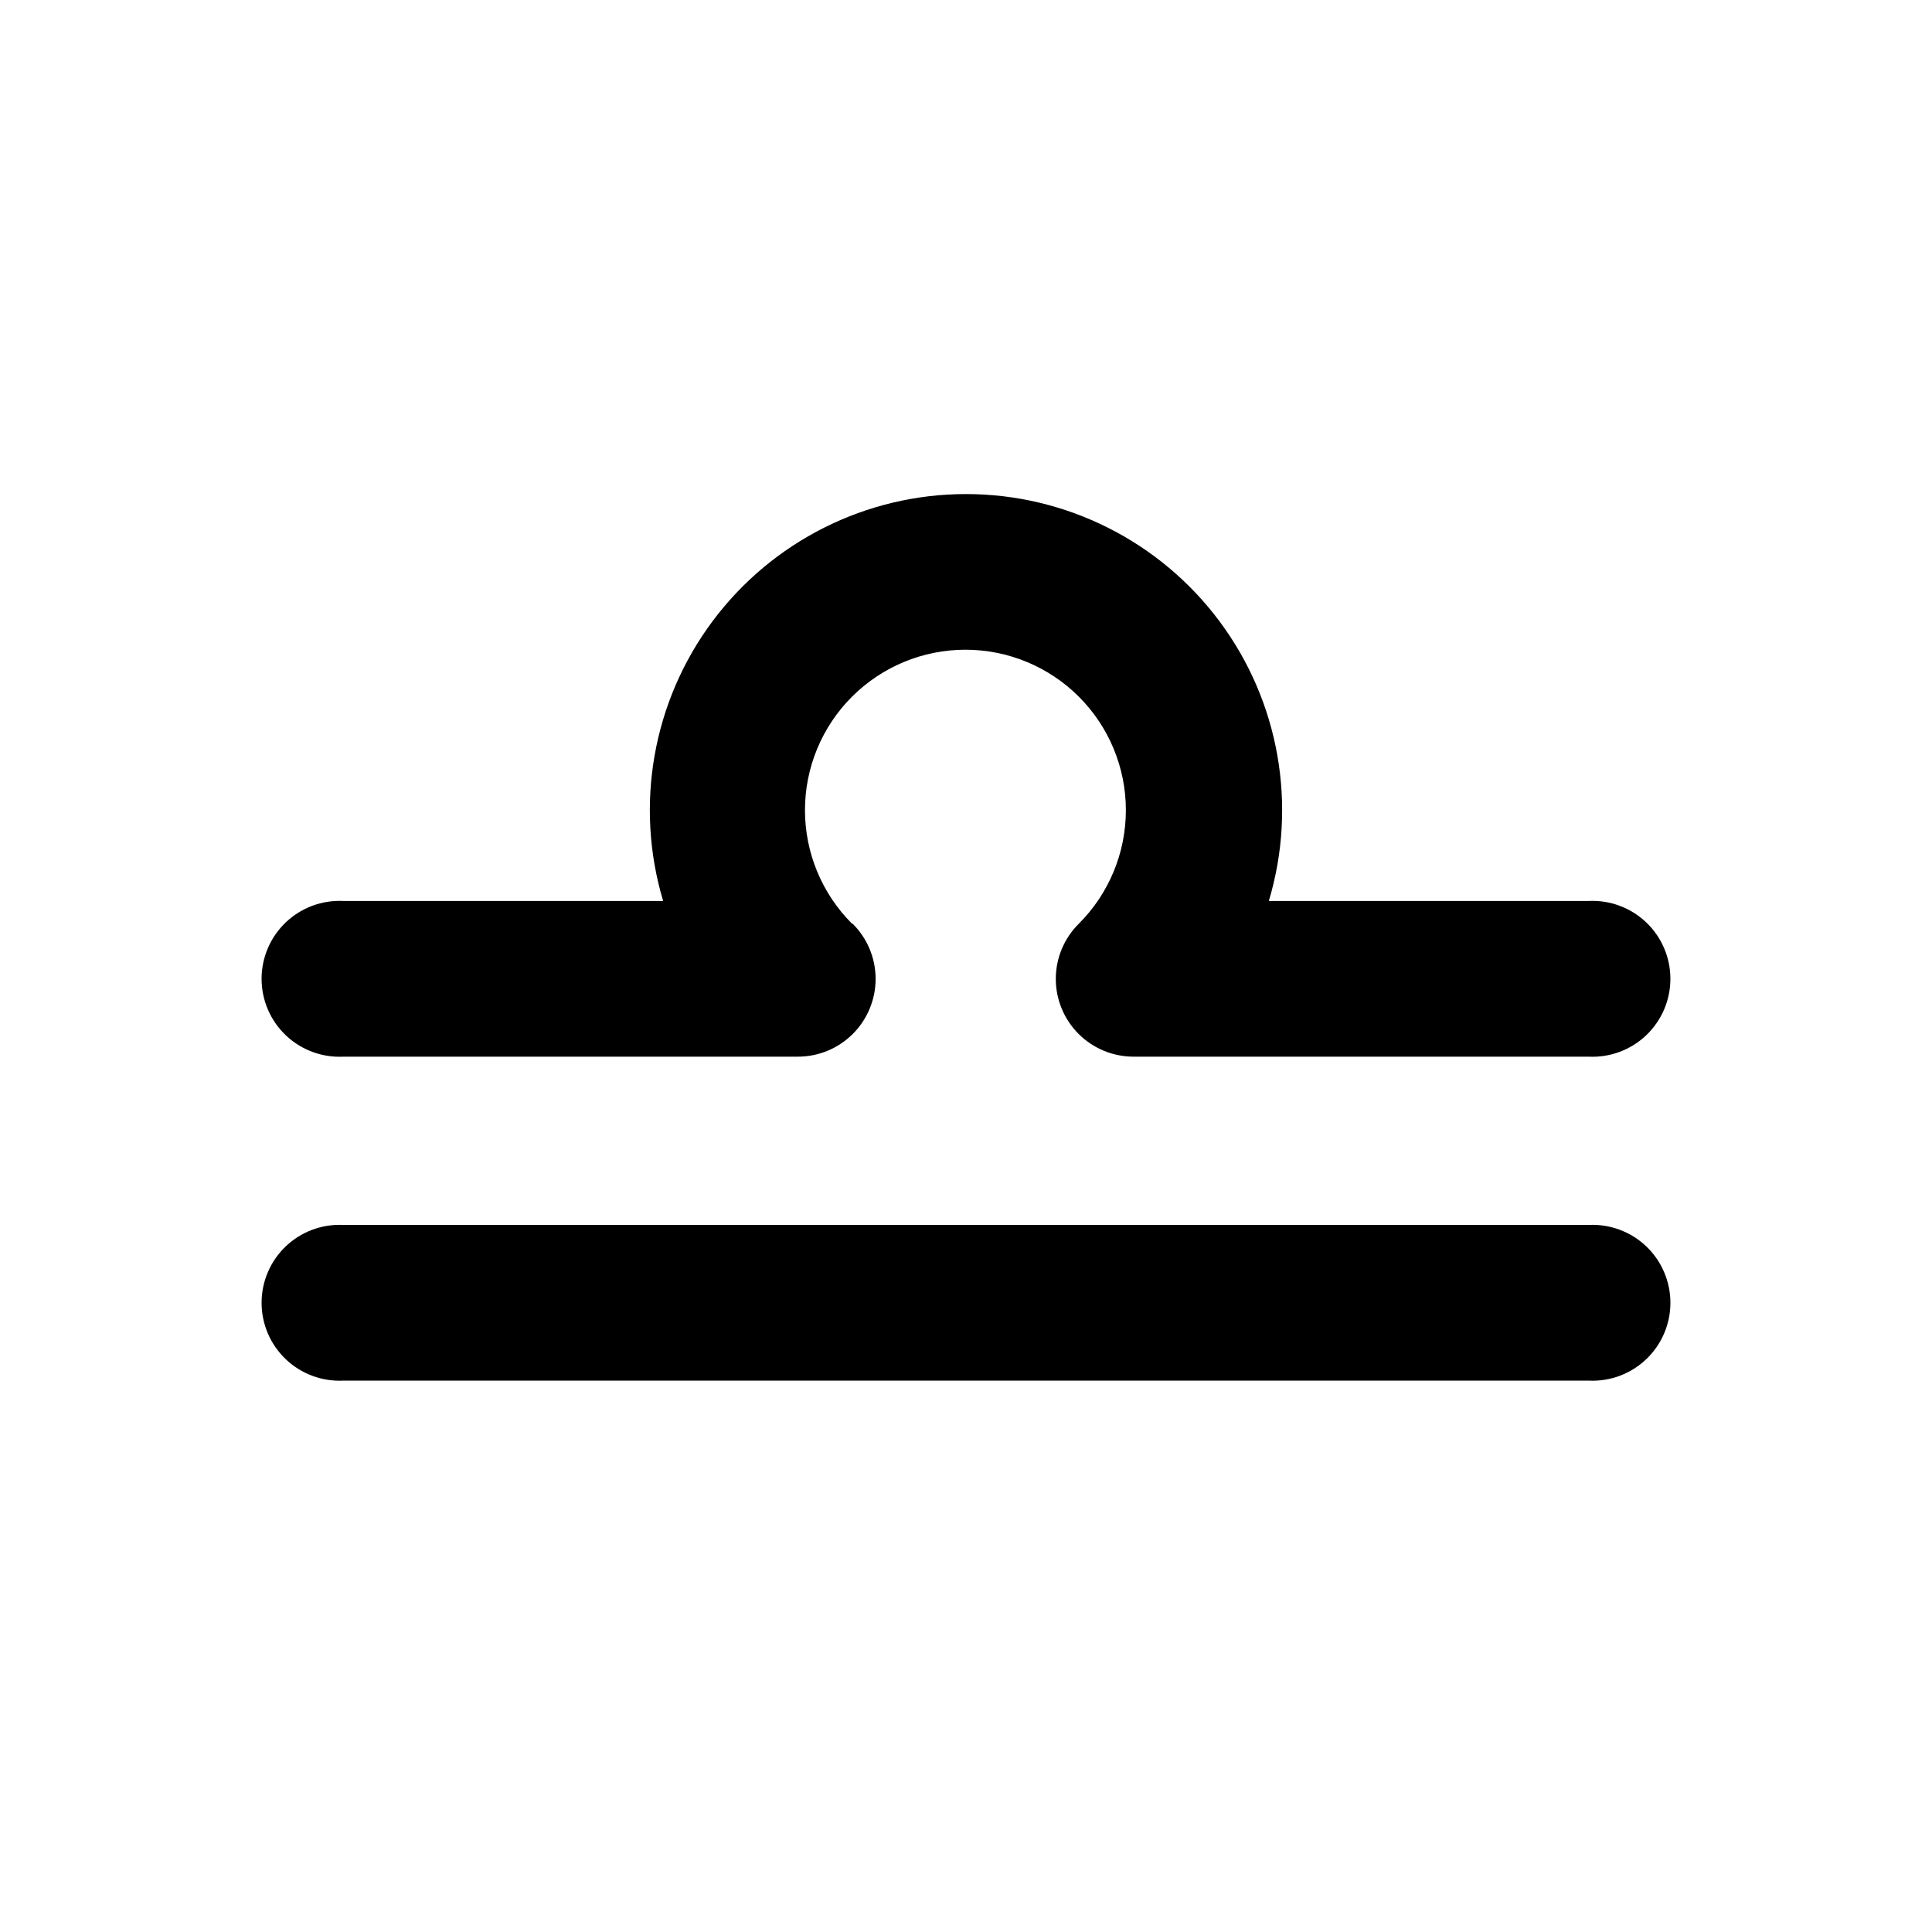
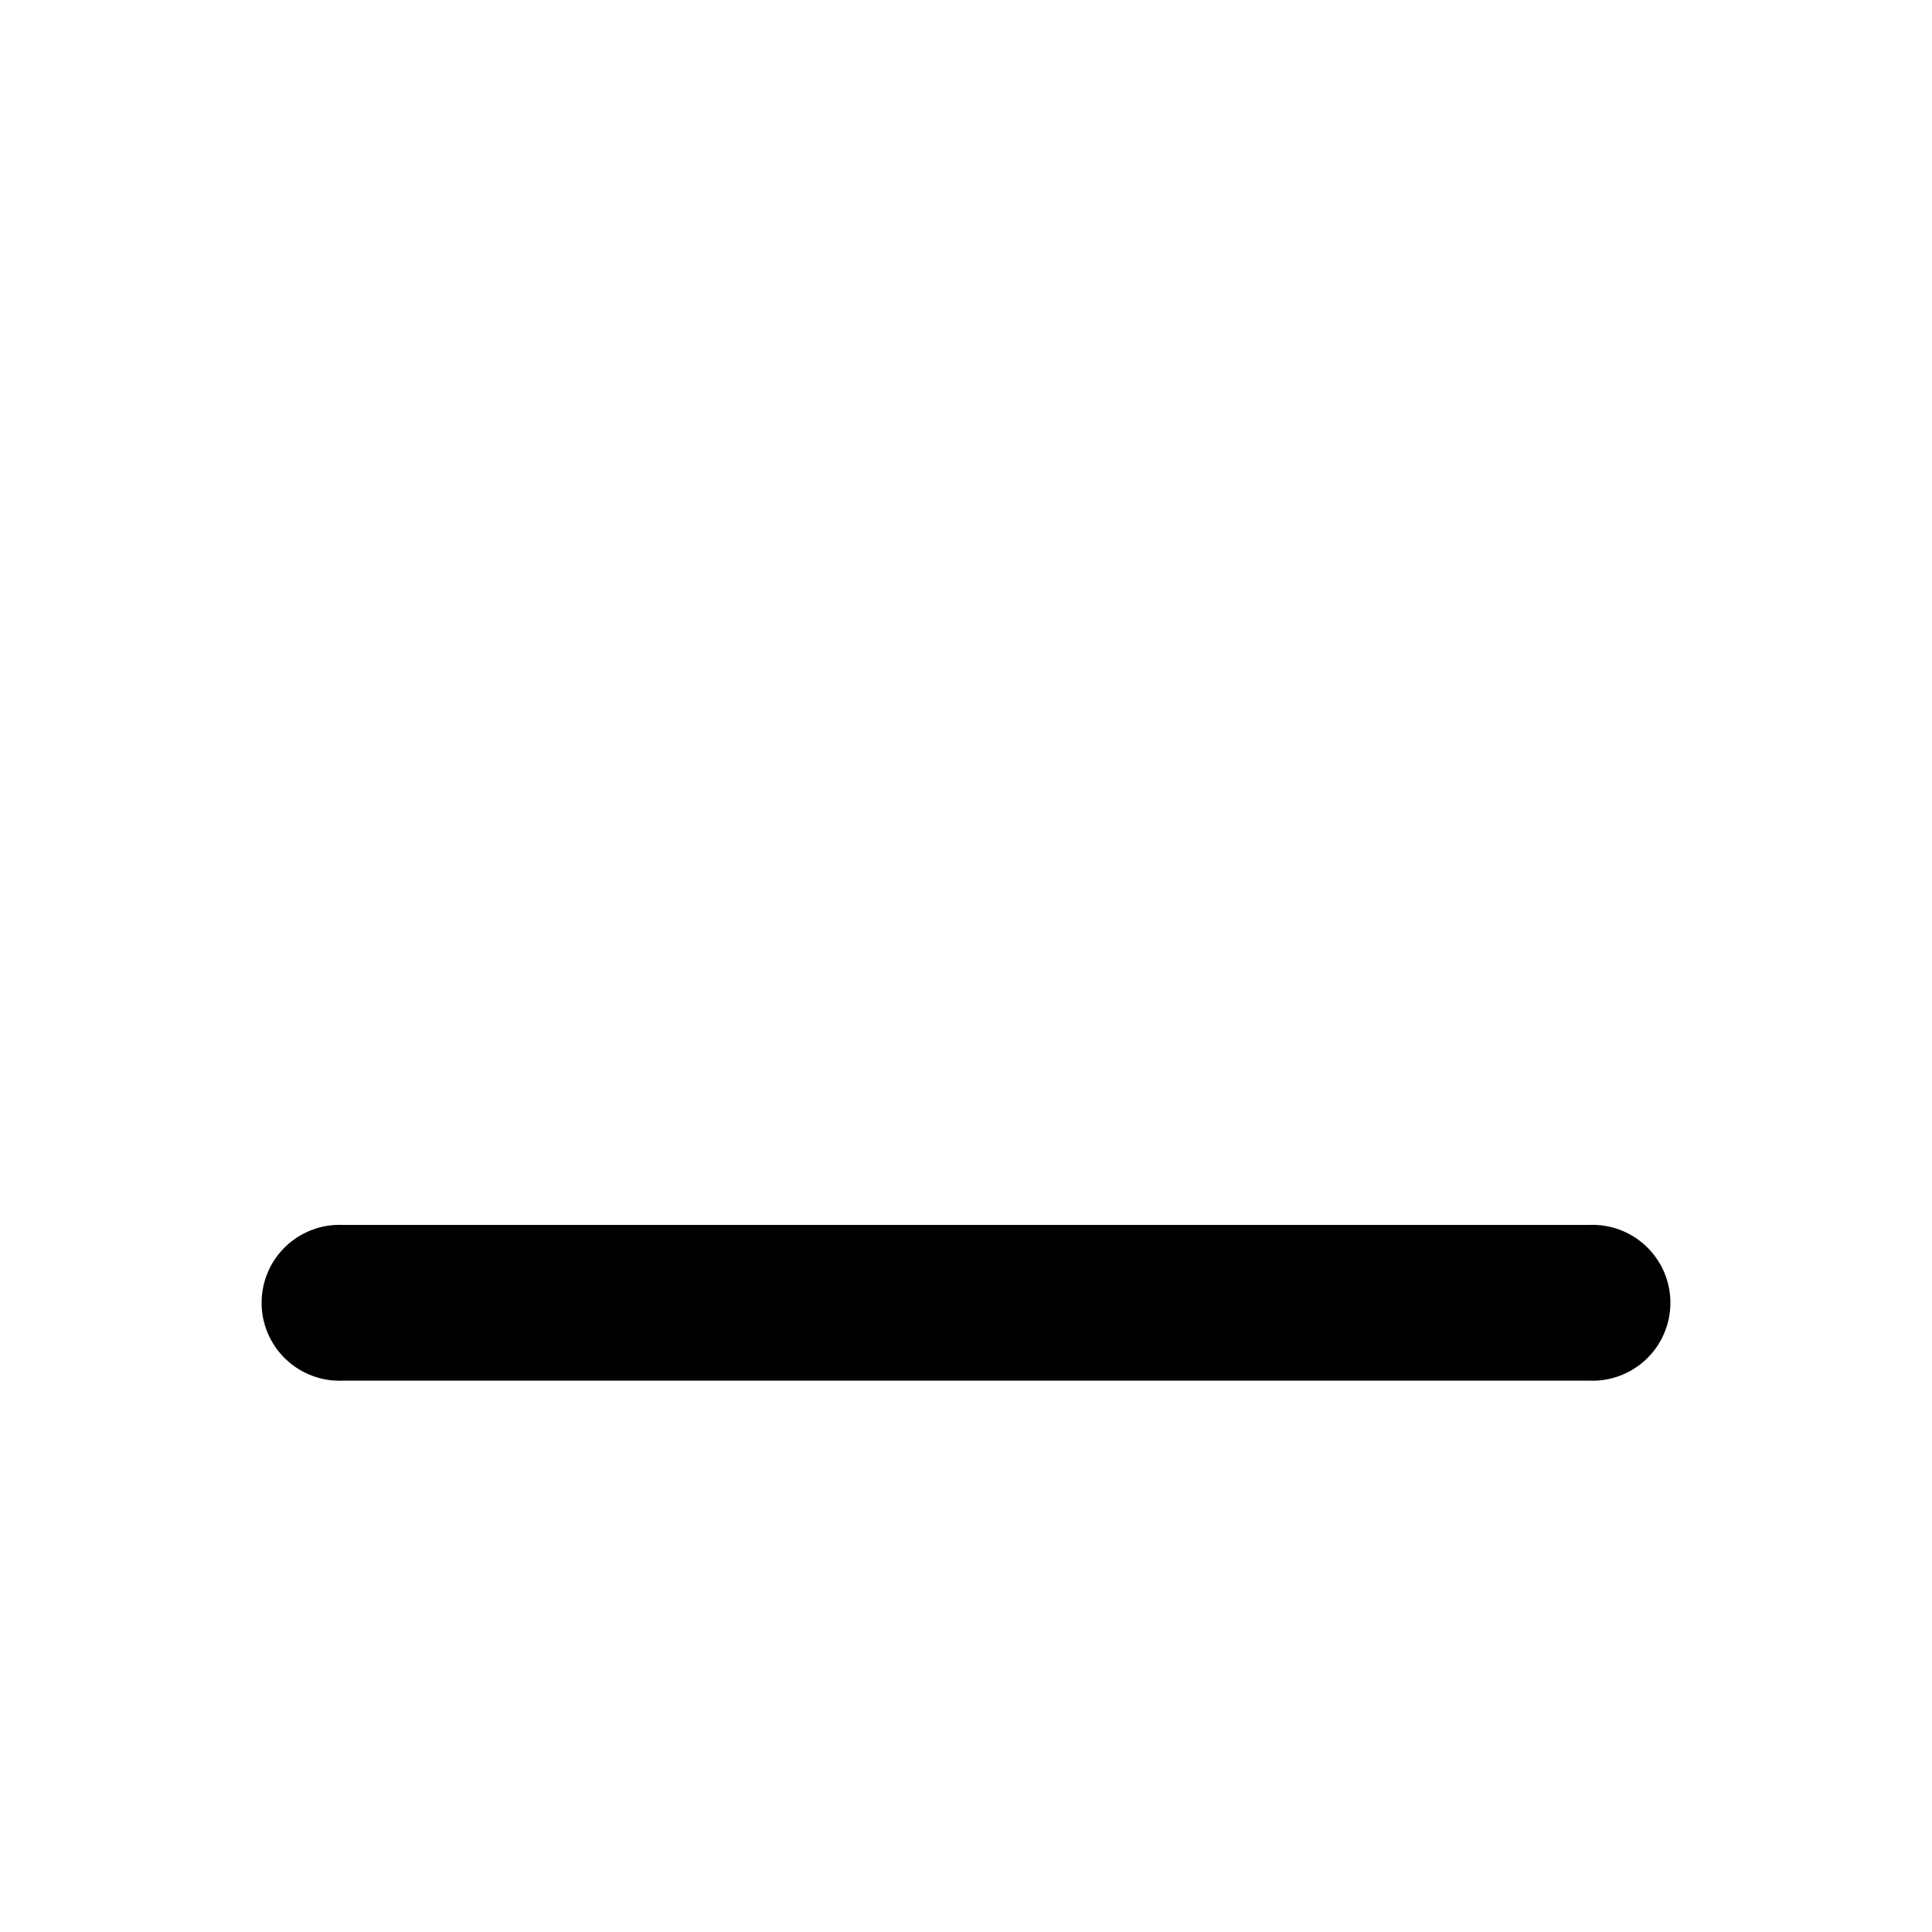
<svg xmlns="http://www.w3.org/2000/svg" fill="#000000" width="800px" height="800px" version="1.1" viewBox="144 144 512 512">
  <g>
-     <path d="m369.77 388.76c-7.969-7.973-12.445-18.789-12.445-30.066 0.004-11.273 4.484-22.086 12.461-30.059 7.973-7.973 18.785-12.453 30.062-12.453s22.09 4.481 30.062 12.453c7.977 7.973 12.457 18.785 12.457 30.059 0.004 11.277-4.473 22.094-12.441 30.066-3.906 3.859-6.113 9.113-6.129 14.605-0.016 5.488 2.16 10.758 6.043 14.637 3.887 3.879 9.156 6.047 14.645 6.027h120.51c5.648 0.277 11.164-1.77 15.262-5.668 4.094-3.902 6.414-9.309 6.414-14.965s-2.32-11.062-6.414-14.961c-4.098-3.898-9.613-5.949-15.262-5.668h-84.742c7.602-25.367 2.766-52.832-13.043-74.074-15.809-21.246-40.73-33.762-67.211-33.762s-51.402 12.516-67.215 33.762c-15.809 21.242-20.645 48.707-13.043 74.074h-84.742c-5.648-0.281-11.164 1.77-15.262 5.668-4.094 3.898-6.414 9.305-6.414 14.961s2.32 11.062 6.414 14.965c4.098 3.898 9.613 5.945 15.262 5.668h120.36c5.492 0.02 10.762-2.148 14.645-6.027 3.883-3.879 6.059-9.148 6.043-14.637-0.016-5.492-2.219-10.746-6.125-14.605" />
    <path d="m565 468.62h-330c-5.648-0.277-11.164 1.77-15.262 5.668-4.094 3.898-6.414 9.309-6.414 14.965 0 5.652 2.32 11.062 6.414 14.961 4.098 3.898 9.613 5.949 15.262 5.668h330c5.648 0.281 11.164-1.77 15.262-5.668 4.094-3.898 6.414-9.309 6.414-14.961 0-5.656-2.32-11.066-6.414-14.965-4.098-3.898-9.613-5.945-15.262-5.668z" />
  </g>
</svg>